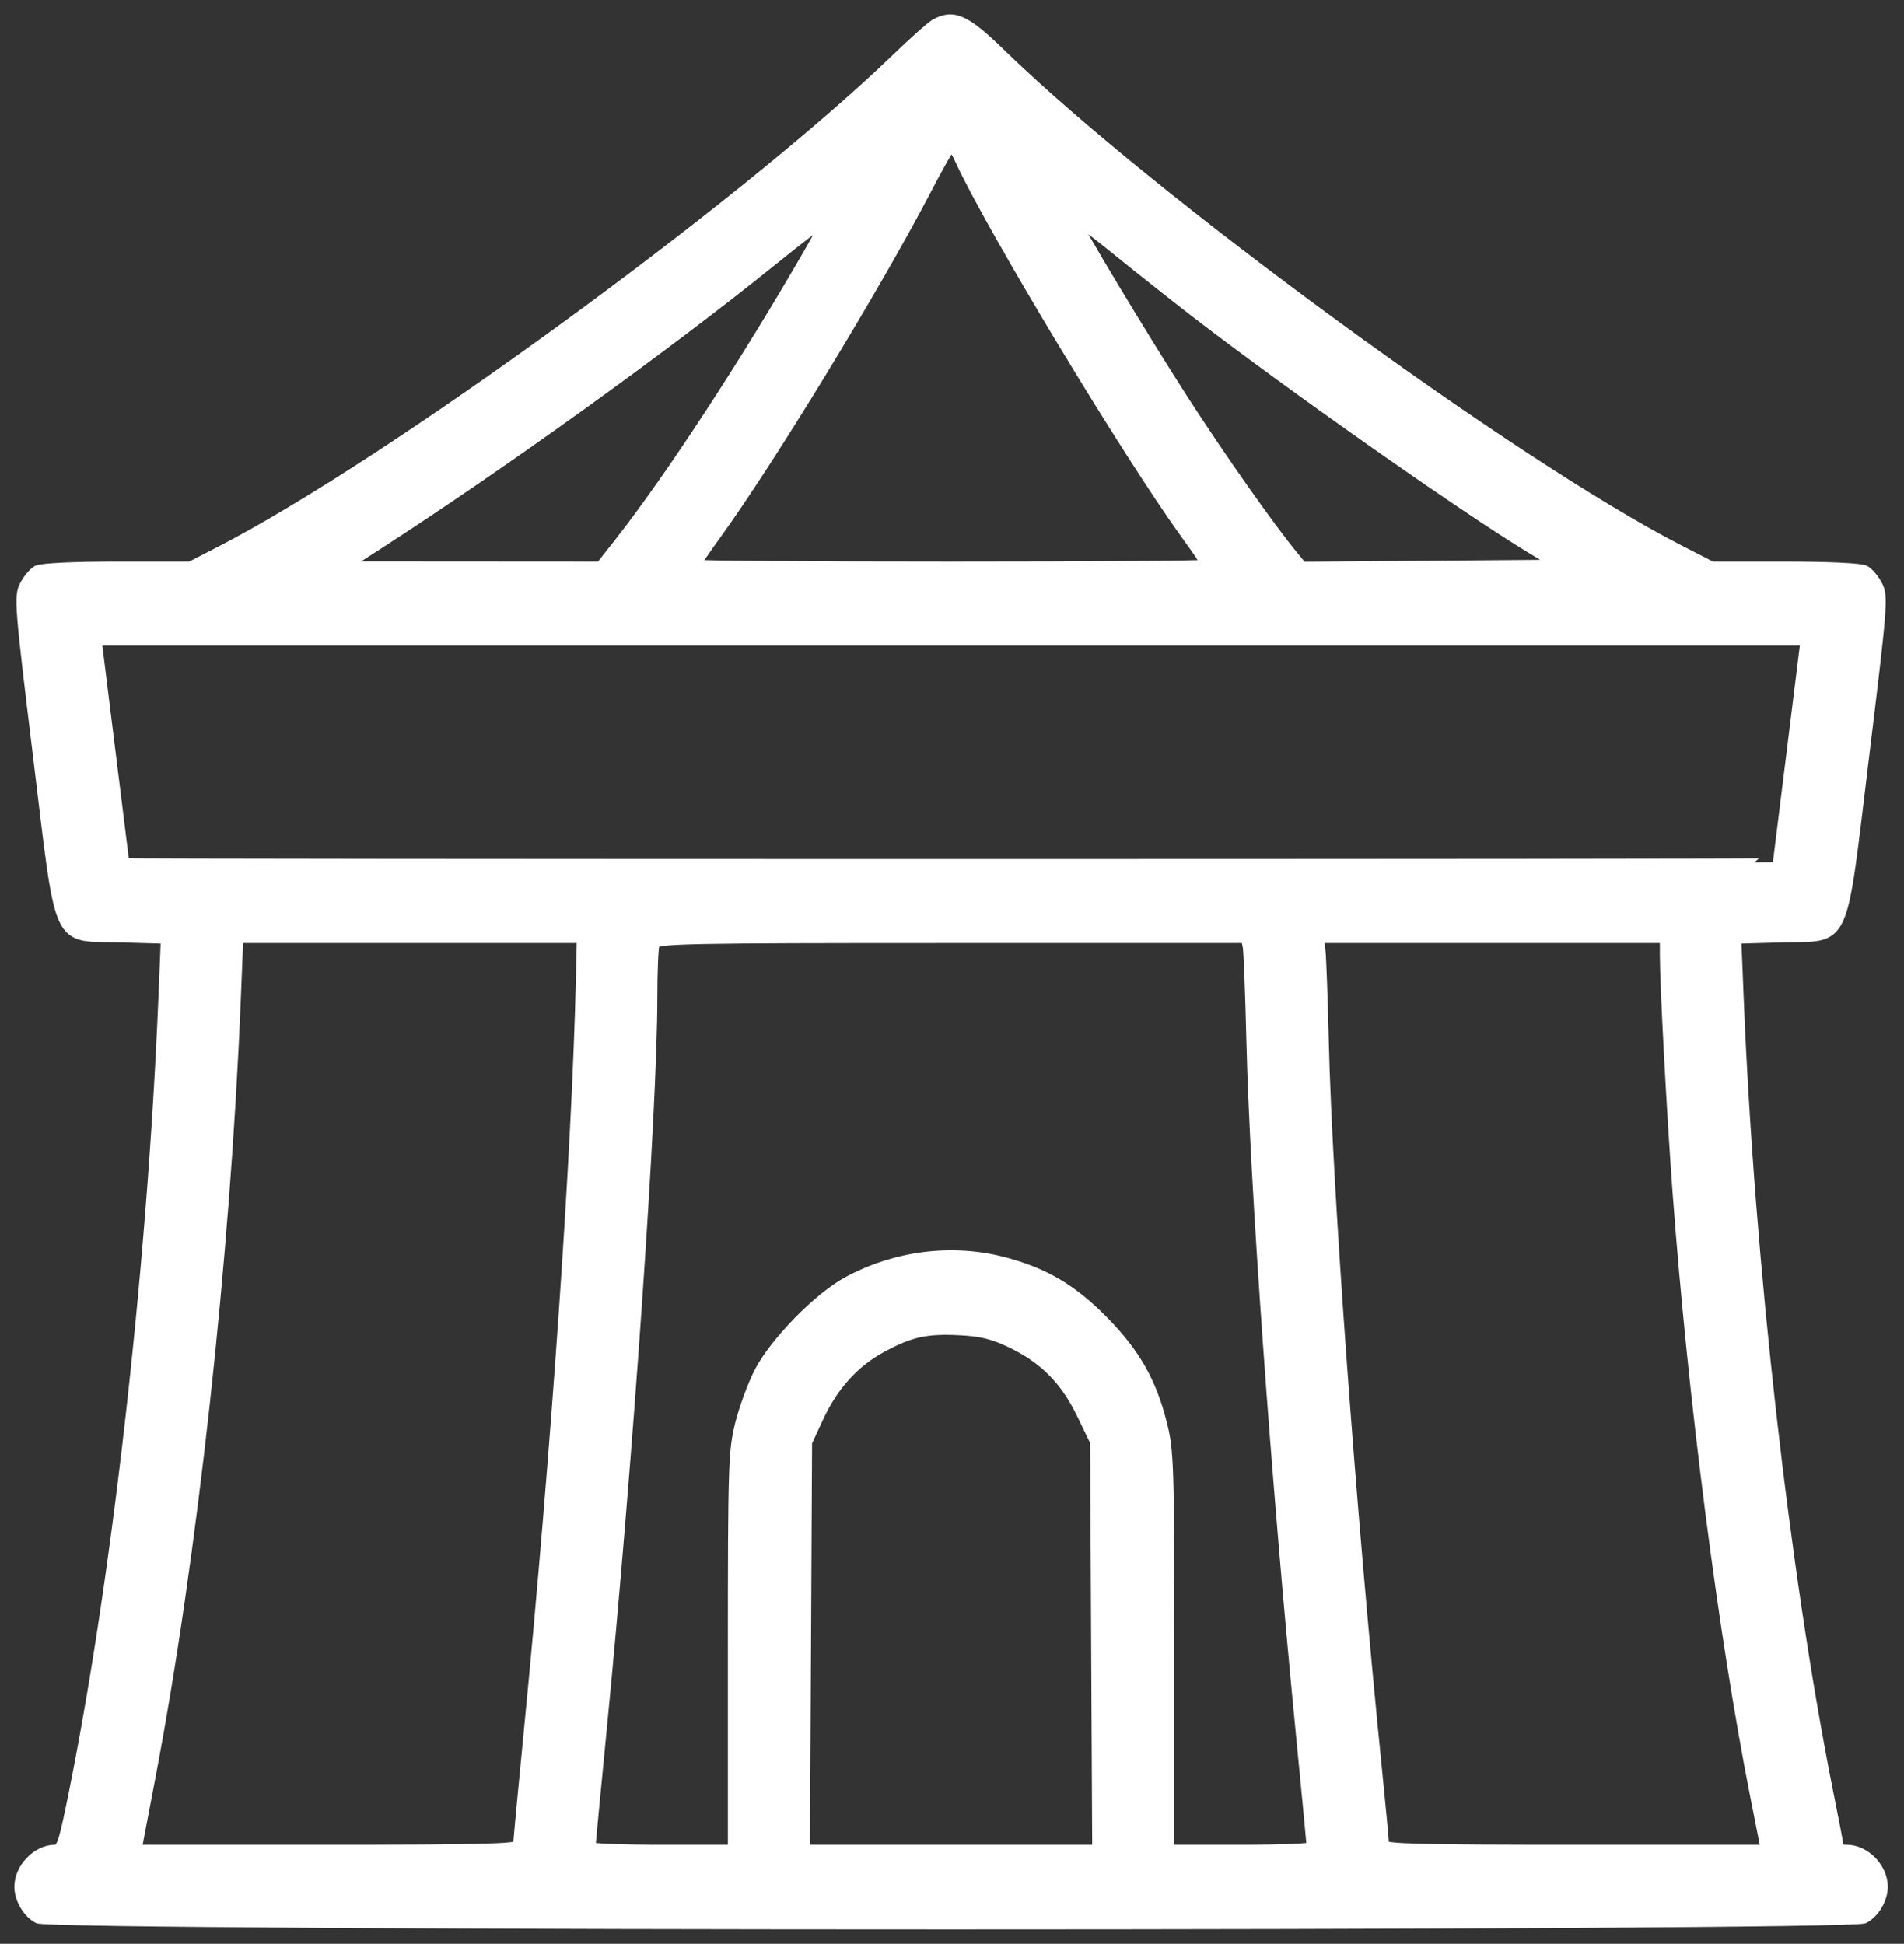
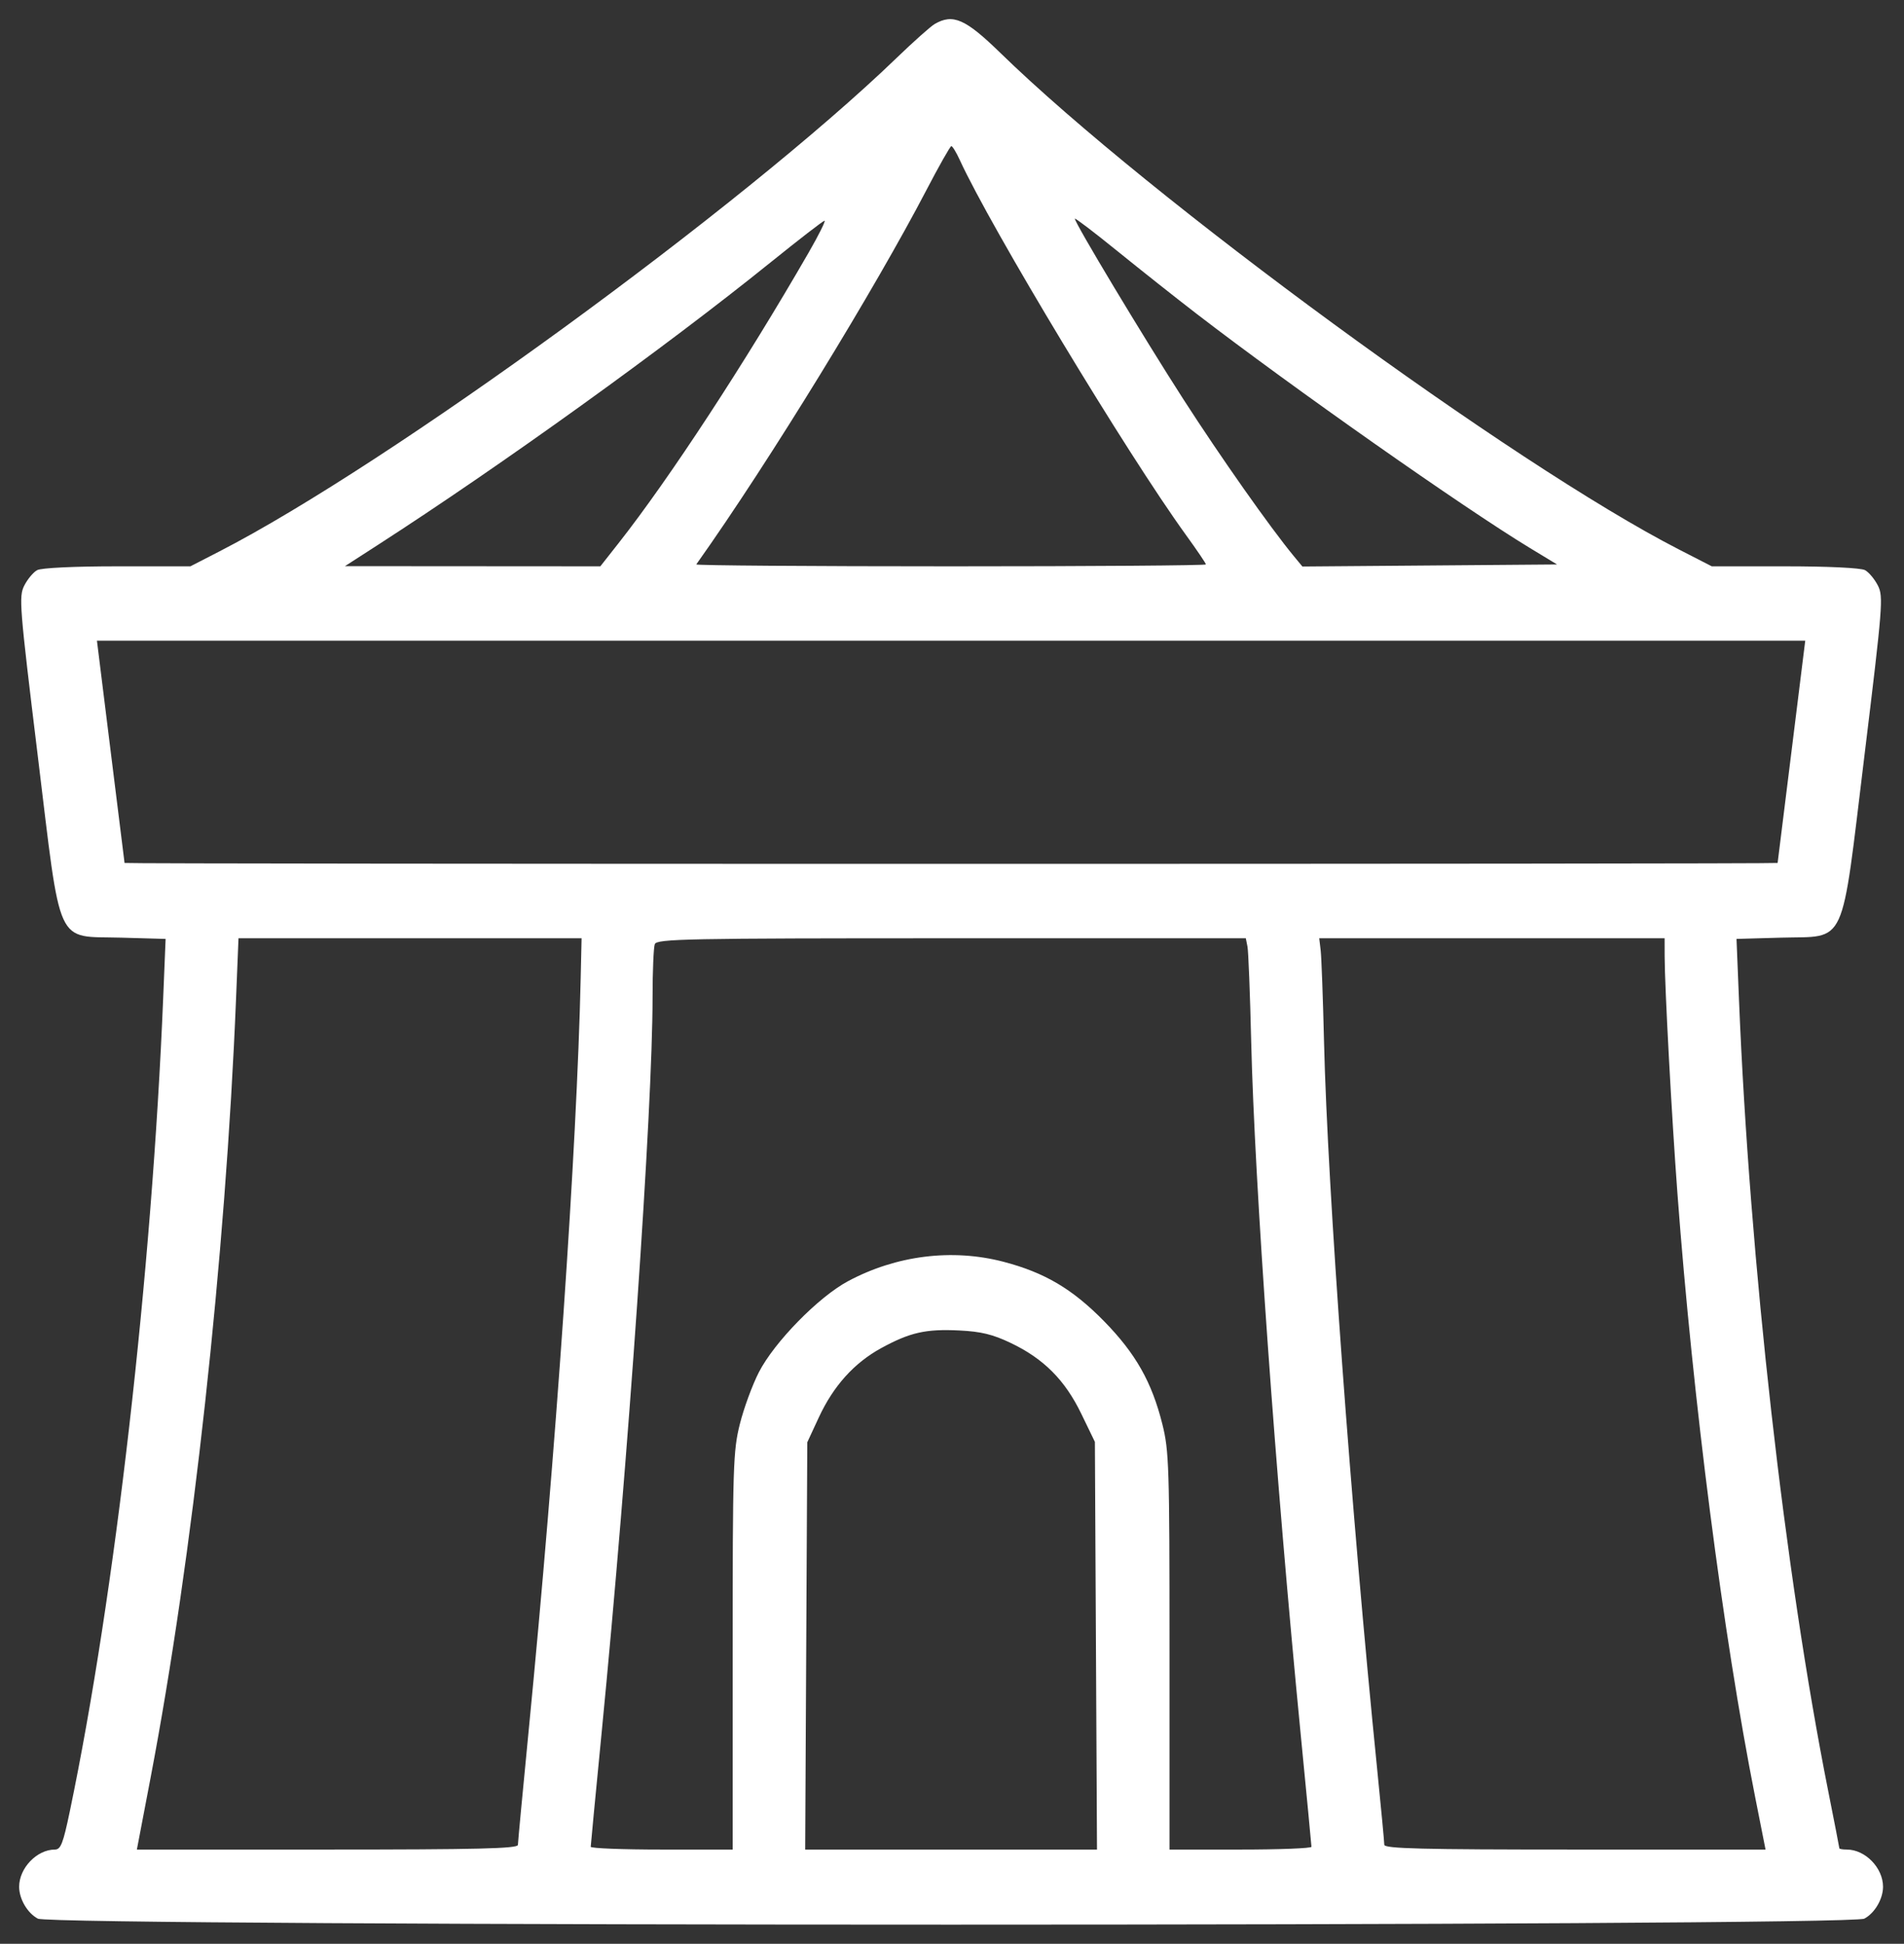
<svg xmlns="http://www.w3.org/2000/svg" width="332" height="339" viewBox="0 0 332 339" fill="none">
  <rect x="0" y="0" width="332" height="339" fill="#333333" stroke="none" />
  <mask id="path-1-outside-1_201_42" maskUnits="userSpaceOnUse" x="-0.667" y="-0.667" width="332.473" height="340.485" fill="black">
-     <rect fill="white" x="-0.667" y="-0.667" width="332.473" height="340.485" />
-     <path fill-rule="evenodd" clip-rule="evenodd" d="M162.984 4.185C162.286 4.589 159.287 7.262 156.319 10.124C129.353 36.129 67.76 81.011 38.186 96.206L33.201 98.768H20.449C12.918 98.768 7.198 99.041 6.477 99.436C5.805 99.803 4.796 101.014 4.233 102.126C3.265 104.039 3.39 105.62 6.578 131.76C10.732 165.819 9.534 163.205 21.133 163.531L28.878 163.75L28.461 173.91C26.482 222.106 20.044 278.228 12.17 315.919C10.996 321.539 10.593 322.568 9.567 322.568C6.437 322.568 3.338 325.795 3.338 329.055C3.338 331.19 4.787 333.658 6.604 334.618C9.238 336.01 322.443 336.01 325.078 334.618C326.895 333.658 328.344 331.19 328.344 329.055C328.344 325.755 325.241 322.568 322.028 322.568C321.311 322.568 320.726 322.468 320.726 322.345C320.726 322.222 319.86 317.77 318.802 312.452C311.196 274.244 305.083 220.017 303.222 174.235L302.795 163.75L310.544 163.532C322.149 163.205 320.95 165.82 325.104 131.76C328.292 105.62 328.417 104.039 327.449 102.126C326.886 101.014 325.877 99.803 325.205 99.436C324.483 99.041 318.764 98.768 311.234 98.768H298.484L292.735 95.818C263.894 81.015 200.434 34.564 174.41 9.206C168.345 3.296 166.168 2.34 162.984 4.185ZM167.355 27.898C172.773 39.722 196.497 79.068 206.76 93.25C208.693 95.921 210.275 98.256 210.275 98.437C210.275 98.62 190.28 98.768 165.841 98.768C141.402 98.768 121.407 98.62 121.407 98.437C121.407 98.256 122.97 95.946 124.881 93.305C134.308 80.279 152.747 50.029 161.483 33.258C163.706 28.992 165.685 25.493 165.882 25.483C166.079 25.473 166.742 26.56 167.355 27.898ZM208.688 54.756C225.342 67.572 255.241 88.584 266.758 95.565L271.506 98.444L249.301 98.622L227.097 98.8L225.61 97C221.473 91.991 212.831 79.711 206.31 69.577C199.343 58.747 187.423 38.909 187.423 38.142C187.423 37.942 190.78 40.5 194.882 43.825C198.984 47.151 205.197 52.07 208.688 54.756ZM140.966 44.115C129.933 63.267 116.727 83.457 107.871 94.714L104.681 98.768L82.415 98.753L60.151 98.738L65.864 95.052C87.506 81.088 115.923 60.641 134.327 45.79C139.266 41.805 143.515 38.521 143.771 38.492C144.026 38.463 142.764 40.994 140.966 44.115ZM312.384 131.041C311.068 141.655 309.978 150.413 309.963 150.502C309.927 150.714 21.755 150.714 21.719 150.502C21.704 150.413 20.614 141.655 19.298 131.041L16.904 111.742H165.841H314.778L312.384 131.041ZM101.254 170.61C100.583 200.402 96.923 253.345 92.185 301.81C91.156 312.335 90.312 321.312 90.308 321.757C90.304 322.396 83.232 322.568 57.085 322.568H23.867L26.25 310.081C33.581 271.659 39.326 219.292 41.159 174.179L41.587 163.638L71.499 163.637L101.411 163.636L101.254 170.61ZM217.522 165.097C217.682 165.9 217.971 173.271 218.165 181.477C218.756 206.339 222.412 257.562 226.801 302.459C227.83 312.984 228.674 321.814 228.678 322.082C228.681 322.35 223.114 322.568 216.306 322.568H203.927V287.967C203.927 255.632 203.846 253.037 202.674 248.355C200.839 241.027 198.022 236.05 192.523 230.431C187.025 224.812 182.155 221.933 174.984 220.058C166.028 217.717 156.29 218.932 147.868 223.442C142.719 226.199 135.017 234.069 132.32 239.331C131.188 241.538 129.698 245.599 129.008 248.355C127.836 253.037 127.754 255.632 127.754 287.967V322.568H115.376C108.568 322.568 103.001 322.35 103.004 322.082C103.008 321.814 103.852 312.984 104.881 302.459C109.558 254.606 113.788 193.575 113.789 173.908C113.789 169.388 113.963 165.228 114.175 164.664C114.522 163.739 119.67 163.638 165.897 163.638H217.234L217.522 165.097ZM290.263 166.719C290.274 172.12 291.487 194.657 292.489 208.073C295.19 244.245 300.45 285.121 306.034 313.353L307.857 322.568H274.619C247.855 322.568 241.379 322.405 241.379 321.729C241.379 321.267 240.819 315.338 240.136 308.553C235.582 263.392 231.488 207.355 230.873 181.801C230.688 174.13 230.424 166.905 230.285 165.746L230.033 163.638H260.145H290.257L290.263 166.719ZM176.27 234.229C181.997 236.968 185.703 240.693 188.544 246.566L190.915 251.466L191.099 287.017L191.283 322.568H165.841H140.399L140.583 287.052L140.767 251.536L142.776 247.203C145.327 241.7 148.958 237.673 153.695 235.093C158.695 232.37 161.431 231.753 167.269 232.037C171.078 232.223 173.108 232.717 176.27 234.229Z" />
-   </mask>
-   <path fill-rule="evenodd" clip-rule="evenodd" d="M162.984 4.185C162.286 4.589 159.287 7.262 156.319 10.124C129.353 36.129 67.76 81.011 38.186 96.206L33.201 98.768H20.449C12.918 98.768 7.198 99.041 6.477 99.436C5.805 99.803 4.796 101.014 4.233 102.126C3.265 104.039 3.39 105.62 6.578 131.76C10.732 165.819 9.534 163.205 21.133 163.531L28.878 163.75L28.461 173.91C26.482 222.106 20.044 278.228 12.17 315.919C10.996 321.539 10.593 322.568 9.567 322.568C6.437 322.568 3.338 325.795 3.338 329.055C3.338 331.19 4.787 333.658 6.604 334.618C9.238 336.01 322.443 336.01 325.078 334.618C326.895 333.658 328.344 331.19 328.344 329.055C328.344 325.755 325.241 322.568 322.028 322.568C321.311 322.568 320.726 322.468 320.726 322.345C320.726 322.222 319.86 317.77 318.802 312.452C311.196 274.244 305.083 220.017 303.222 174.235L302.795 163.75L310.544 163.532C322.149 163.205 320.95 165.82 325.104 131.76C328.292 105.62 328.417 104.039 327.449 102.126C326.886 101.014 325.877 99.803 325.205 99.436C324.483 99.041 318.764 98.768 311.234 98.768H298.484L292.735 95.818C263.894 81.015 200.434 34.564 174.41 9.206C168.345 3.296 166.168 2.34 162.984 4.185ZM167.355 27.898C172.773 39.722 196.497 79.068 206.76 93.25C208.693 95.921 210.275 98.256 210.275 98.437C210.275 98.62 190.28 98.768 165.841 98.768C141.402 98.768 121.407 98.62 121.407 98.437C121.407 98.256 122.97 95.946 124.881 93.305C134.308 80.279 152.747 50.029 161.483 33.258C163.706 28.992 165.685 25.493 165.882 25.483C166.079 25.473 166.742 26.56 167.355 27.898ZM208.688 54.756C225.342 67.572 255.241 88.584 266.758 95.565L271.506 98.444L249.301 98.622L227.097 98.8L225.61 97C221.473 91.991 212.831 79.711 206.31 69.577C199.343 58.747 187.423 38.909 187.423 38.142C187.423 37.942 190.78 40.5 194.882 43.825C198.984 47.151 205.197 52.07 208.688 54.756ZM140.966 44.115C129.933 63.267 116.727 83.457 107.871 94.714L104.681 98.768L82.415 98.753L60.151 98.738L65.864 95.052C87.506 81.088 115.923 60.641 134.327 45.79C139.266 41.805 143.515 38.521 143.771 38.492C144.026 38.463 142.764 40.994 140.966 44.115ZM312.384 131.041C311.068 141.655 309.978 150.413 309.963 150.502C309.927 150.714 21.755 150.714 21.719 150.502C21.704 150.413 20.614 141.655 19.298 131.041L16.904 111.742H165.841H314.778L312.384 131.041ZM101.254 170.61C100.583 200.402 96.923 253.345 92.185 301.81C91.156 312.335 90.312 321.312 90.308 321.757C90.304 322.396 83.232 322.568 57.085 322.568H23.867L26.25 310.081C33.581 271.659 39.326 219.292 41.159 174.179L41.587 163.638L71.499 163.637L101.411 163.636L101.254 170.61ZM217.522 165.097C217.682 165.9 217.971 173.271 218.165 181.477C218.756 206.339 222.412 257.562 226.801 302.459C227.83 312.984 228.674 321.814 228.678 322.082C228.681 322.35 223.114 322.568 216.306 322.568H203.927V287.967C203.927 255.632 203.846 253.037 202.674 248.355C200.839 241.027 198.022 236.05 192.523 230.431C187.025 224.812 182.155 221.933 174.984 220.058C166.028 217.717 156.29 218.932 147.868 223.442C142.719 226.199 135.017 234.069 132.32 239.331C131.188 241.538 129.698 245.599 129.008 248.355C127.836 253.037 127.754 255.632 127.754 287.967V322.568H115.376C108.568 322.568 103.001 322.35 103.004 322.082C103.008 321.814 103.852 312.984 104.881 302.459C109.558 254.606 113.788 193.575 113.789 173.908C113.789 169.388 113.963 165.228 114.175 164.664C114.522 163.739 119.67 163.638 165.897 163.638H217.234L217.522 165.097ZM290.263 166.719C290.274 172.12 291.487 194.657 292.489 208.073C295.19 244.245 300.45 285.121 306.034 313.353L307.857 322.568H274.619C247.855 322.568 241.379 322.405 241.379 321.729C241.379 321.267 240.819 315.338 240.136 308.553C235.582 263.392 231.488 207.355 230.873 181.801C230.688 174.13 230.424 166.905 230.285 165.746L230.033 163.638H260.145H290.257L290.263 166.719ZM176.27 234.229C181.997 236.968 185.703 240.693 188.544 246.566L190.915 251.466L191.099 287.017L191.283 322.568H165.841H140.399L140.583 287.052L140.767 251.536L142.776 247.203C145.327 241.7 148.958 237.673 153.695 235.093C158.695 232.37 161.431 231.753 167.269 232.037C171.078 232.223 173.108 232.717 176.27 234.229Z" fill="white" />
+     </mask>
+   <path fill-rule="evenodd" clip-rule="evenodd" d="M162.984 4.185C162.286 4.589 159.287 7.262 156.319 10.124C129.353 36.129 67.76 81.011 38.186 96.206L33.201 98.768H20.449C12.918 98.768 7.198 99.041 6.477 99.436C5.805 99.803 4.796 101.014 4.233 102.126C3.265 104.039 3.39 105.62 6.578 131.76C10.732 165.819 9.534 163.205 21.133 163.531L28.878 163.75L28.461 173.91C26.482 222.106 20.044 278.228 12.17 315.919C10.996 321.539 10.593 322.568 9.567 322.568C6.437 322.568 3.338 325.795 3.338 329.055C3.338 331.19 4.787 333.658 6.604 334.618C9.238 336.01 322.443 336.01 325.078 334.618C326.895 333.658 328.344 331.19 328.344 329.055C328.344 325.755 325.241 322.568 322.028 322.568C321.311 322.568 320.726 322.468 320.726 322.345C320.726 322.222 319.86 317.77 318.802 312.452C311.196 274.244 305.083 220.017 303.222 174.235L302.795 163.75L310.544 163.532C322.149 163.205 320.95 165.82 325.104 131.76C328.292 105.62 328.417 104.039 327.449 102.126C326.886 101.014 325.877 99.803 325.205 99.436C324.483 99.041 318.764 98.768 311.234 98.768H298.484L292.735 95.818C263.894 81.015 200.434 34.564 174.41 9.206C168.345 3.296 166.168 2.34 162.984 4.185ZM167.355 27.898C172.773 39.722 196.497 79.068 206.76 93.25C208.693 95.921 210.275 98.256 210.275 98.437C210.275 98.62 190.28 98.768 165.841 98.768C141.402 98.768 121.407 98.62 121.407 98.437C134.308 80.279 152.747 50.029 161.483 33.258C163.706 28.992 165.685 25.493 165.882 25.483C166.079 25.473 166.742 26.56 167.355 27.898ZM208.688 54.756C225.342 67.572 255.241 88.584 266.758 95.565L271.506 98.444L249.301 98.622L227.097 98.8L225.61 97C221.473 91.991 212.831 79.711 206.31 69.577C199.343 58.747 187.423 38.909 187.423 38.142C187.423 37.942 190.78 40.5 194.882 43.825C198.984 47.151 205.197 52.07 208.688 54.756ZM140.966 44.115C129.933 63.267 116.727 83.457 107.871 94.714L104.681 98.768L82.415 98.753L60.151 98.738L65.864 95.052C87.506 81.088 115.923 60.641 134.327 45.79C139.266 41.805 143.515 38.521 143.771 38.492C144.026 38.463 142.764 40.994 140.966 44.115ZM312.384 131.041C311.068 141.655 309.978 150.413 309.963 150.502C309.927 150.714 21.755 150.714 21.719 150.502C21.704 150.413 20.614 141.655 19.298 131.041L16.904 111.742H165.841H314.778L312.384 131.041ZM101.254 170.61C100.583 200.402 96.923 253.345 92.185 301.81C91.156 312.335 90.312 321.312 90.308 321.757C90.304 322.396 83.232 322.568 57.085 322.568H23.867L26.25 310.081C33.581 271.659 39.326 219.292 41.159 174.179L41.587 163.638L71.499 163.637L101.411 163.636L101.254 170.61ZM217.522 165.097C217.682 165.9 217.971 173.271 218.165 181.477C218.756 206.339 222.412 257.562 226.801 302.459C227.83 312.984 228.674 321.814 228.678 322.082C228.681 322.35 223.114 322.568 216.306 322.568H203.927V287.967C203.927 255.632 203.846 253.037 202.674 248.355C200.839 241.027 198.022 236.05 192.523 230.431C187.025 224.812 182.155 221.933 174.984 220.058C166.028 217.717 156.29 218.932 147.868 223.442C142.719 226.199 135.017 234.069 132.32 239.331C131.188 241.538 129.698 245.599 129.008 248.355C127.836 253.037 127.754 255.632 127.754 287.967V322.568H115.376C108.568 322.568 103.001 322.35 103.004 322.082C103.008 321.814 103.852 312.984 104.881 302.459C109.558 254.606 113.788 193.575 113.789 173.908C113.789 169.388 113.963 165.228 114.175 164.664C114.522 163.739 119.67 163.638 165.897 163.638H217.234L217.522 165.097ZM290.263 166.719C290.274 172.12 291.487 194.657 292.489 208.073C295.19 244.245 300.45 285.121 306.034 313.353L307.857 322.568H274.619C247.855 322.568 241.379 322.405 241.379 321.729C241.379 321.267 240.819 315.338 240.136 308.553C235.582 263.392 231.488 207.355 230.873 181.801C230.688 174.13 230.424 166.905 230.285 165.746L230.033 163.638H260.145H290.257L290.263 166.719ZM176.27 234.229C181.997 236.968 185.703 240.693 188.544 246.566L190.915 251.466L191.099 287.017L191.283 322.568H165.841H140.399L140.583 287.052L140.767 251.536L142.776 247.203C145.327 241.7 148.958 237.673 153.695 235.093C158.695 232.37 161.431 231.753 167.269 232.037C171.078 232.223 173.108 232.717 176.27 234.229Z" fill="white" />
  <path fill-rule="evenodd" clip-rule="evenodd" d="M162.984 4.185C162.286 4.589 159.287 7.262 156.319 10.124C129.353 36.129 67.76 81.011 38.186 96.206L33.201 98.768H20.449C12.918 98.768 7.198 99.041 6.477 99.436C5.805 99.803 4.796 101.014 4.233 102.126C3.265 104.039 3.39 105.62 6.578 131.76C10.732 165.819 9.534 163.205 21.133 163.531L28.878 163.75L28.461 173.91C26.482 222.106 20.044 278.228 12.17 315.919C10.996 321.539 10.593 322.568 9.567 322.568C6.437 322.568 3.338 325.795 3.338 329.055C3.338 331.19 4.787 333.658 6.604 334.618C9.238 336.01 322.443 336.01 325.078 334.618C326.895 333.658 328.344 331.19 328.344 329.055C328.344 325.755 325.241 322.568 322.028 322.568C321.311 322.568 320.726 322.468 320.726 322.345C320.726 322.222 319.86 317.77 318.802 312.452C311.196 274.244 305.083 220.017 303.222 174.235L302.795 163.75L310.544 163.532C322.149 163.205 320.95 165.82 325.104 131.76C328.292 105.62 328.417 104.039 327.449 102.126C326.886 101.014 325.877 99.803 325.205 99.436C324.483 99.041 318.764 98.768 311.234 98.768H298.484L292.735 95.818C263.894 81.015 200.434 34.564 174.41 9.206C168.345 3.296 166.168 2.34 162.984 4.185ZM167.355 27.898C172.773 39.722 196.497 79.068 206.76 93.25C208.693 95.921 210.275 98.256 210.275 98.437C210.275 98.62 190.28 98.768 165.841 98.768C141.402 98.768 121.407 98.62 121.407 98.437C121.407 98.256 122.97 95.946 124.881 93.305C134.308 80.279 152.747 50.029 161.483 33.258C163.706 28.992 165.685 25.493 165.882 25.483C166.079 25.473 166.742 26.56 167.355 27.898ZM208.688 54.756C225.342 67.572 255.241 88.584 266.758 95.565L271.506 98.444L249.301 98.622L227.097 98.8L225.61 97C221.473 91.991 212.831 79.711 206.31 69.577C199.343 58.747 187.423 38.909 187.423 38.142C187.423 37.942 190.78 40.5 194.882 43.825C198.984 47.151 205.197 52.07 208.688 54.756ZM140.966 44.115C129.933 63.267 116.727 83.457 107.871 94.714L104.681 98.768L82.415 98.753L60.151 98.738L65.864 95.052C87.506 81.088 115.923 60.641 134.327 45.79C139.266 41.805 143.515 38.521 143.771 38.492C144.026 38.463 142.764 40.994 140.966 44.115ZM312.384 131.041C311.068 141.655 309.978 150.413 309.963 150.502C309.927 150.714 21.755 150.714 21.719 150.502C21.704 150.413 20.614 141.655 19.298 131.041L16.904 111.742H165.841H314.778L312.384 131.041ZM101.254 170.61C100.583 200.402 96.923 253.345 92.185 301.81C91.156 312.335 90.312 321.312 90.308 321.757C90.304 322.396 83.232 322.568 57.085 322.568H23.867L26.25 310.081C33.581 271.659 39.326 219.292 41.159 174.179L41.587 163.638L71.499 163.637L101.411 163.636L101.254 170.61ZM217.522 165.097C217.682 165.9 217.971 173.271 218.165 181.477C218.756 206.339 222.412 257.562 226.801 302.459C227.83 312.984 228.674 321.814 228.678 322.082C228.681 322.35 223.114 322.568 216.306 322.568H203.927V287.967C203.927 255.632 203.846 253.037 202.674 248.355C200.839 241.027 198.022 236.05 192.523 230.431C187.025 224.812 182.155 221.933 174.984 220.058C166.028 217.717 156.29 218.932 147.868 223.442C142.719 226.199 135.017 234.069 132.32 239.331C131.188 241.538 129.698 245.599 129.008 248.355C127.836 253.037 127.754 255.632 127.754 287.967V322.568H115.376C108.568 322.568 103.001 322.35 103.004 322.082C103.008 321.814 103.852 312.984 104.881 302.459C109.558 254.606 113.788 193.575 113.789 173.908C113.789 169.388 113.963 165.228 114.175 164.664C114.522 163.739 119.67 163.638 165.897 163.638H217.234L217.522 165.097ZM290.263 166.719C290.274 172.12 291.487 194.657 292.489 208.073C295.19 244.245 300.45 285.121 306.034 313.353L307.857 322.568H274.619C247.855 322.568 241.379 322.405 241.379 321.729C241.379 321.267 240.819 315.338 240.136 308.553C235.582 263.392 231.488 207.355 230.873 181.801C230.688 174.13 230.424 166.905 230.285 165.746L230.033 163.638H260.145H290.257L290.263 166.719ZM176.27 234.229C181.997 236.968 185.703 240.693 188.544 246.566L190.915 251.466L191.099 287.017L191.283 322.568H165.841H140.399L140.583 287.052L140.767 251.536L142.776 247.203C145.327 241.7 148.958 237.673 153.695 235.093C158.695 232.37 161.431 231.753 167.269 232.037C171.078 232.223 173.108 232.717 176.27 234.229Z" stroke="white" stroke-width="1.667" mask="url(#path-1-outside-1_201_42)" />
</svg>